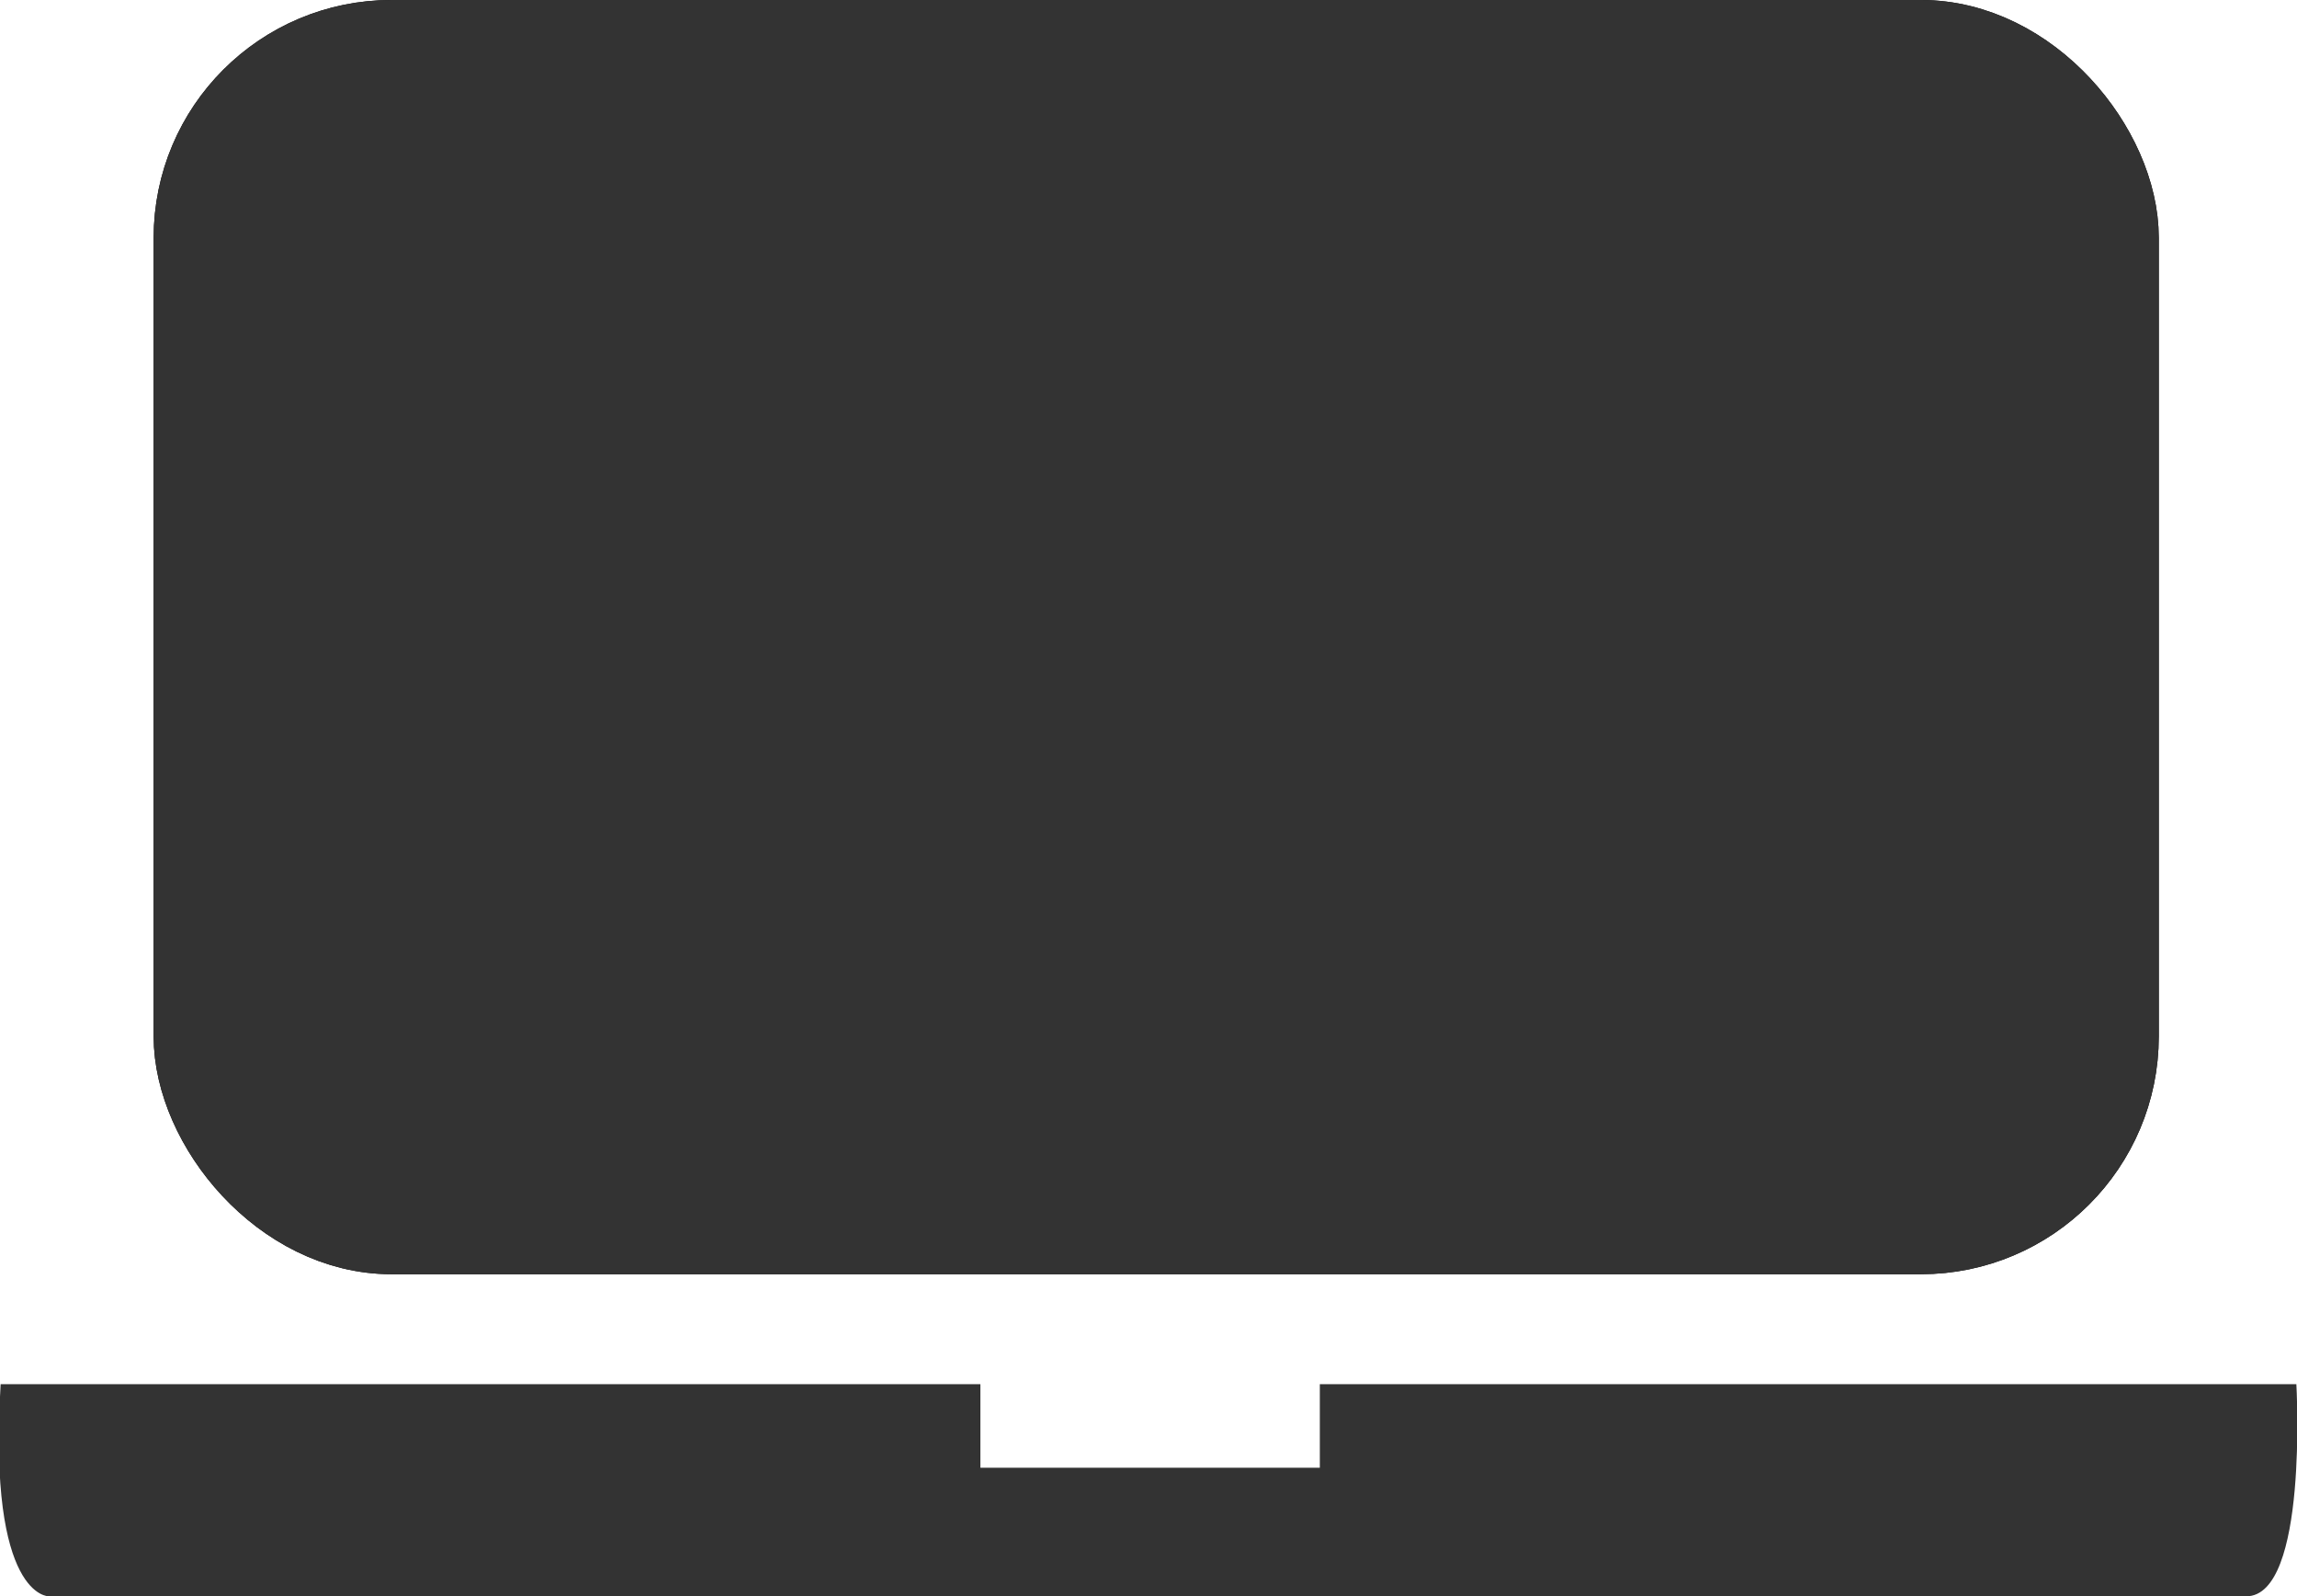
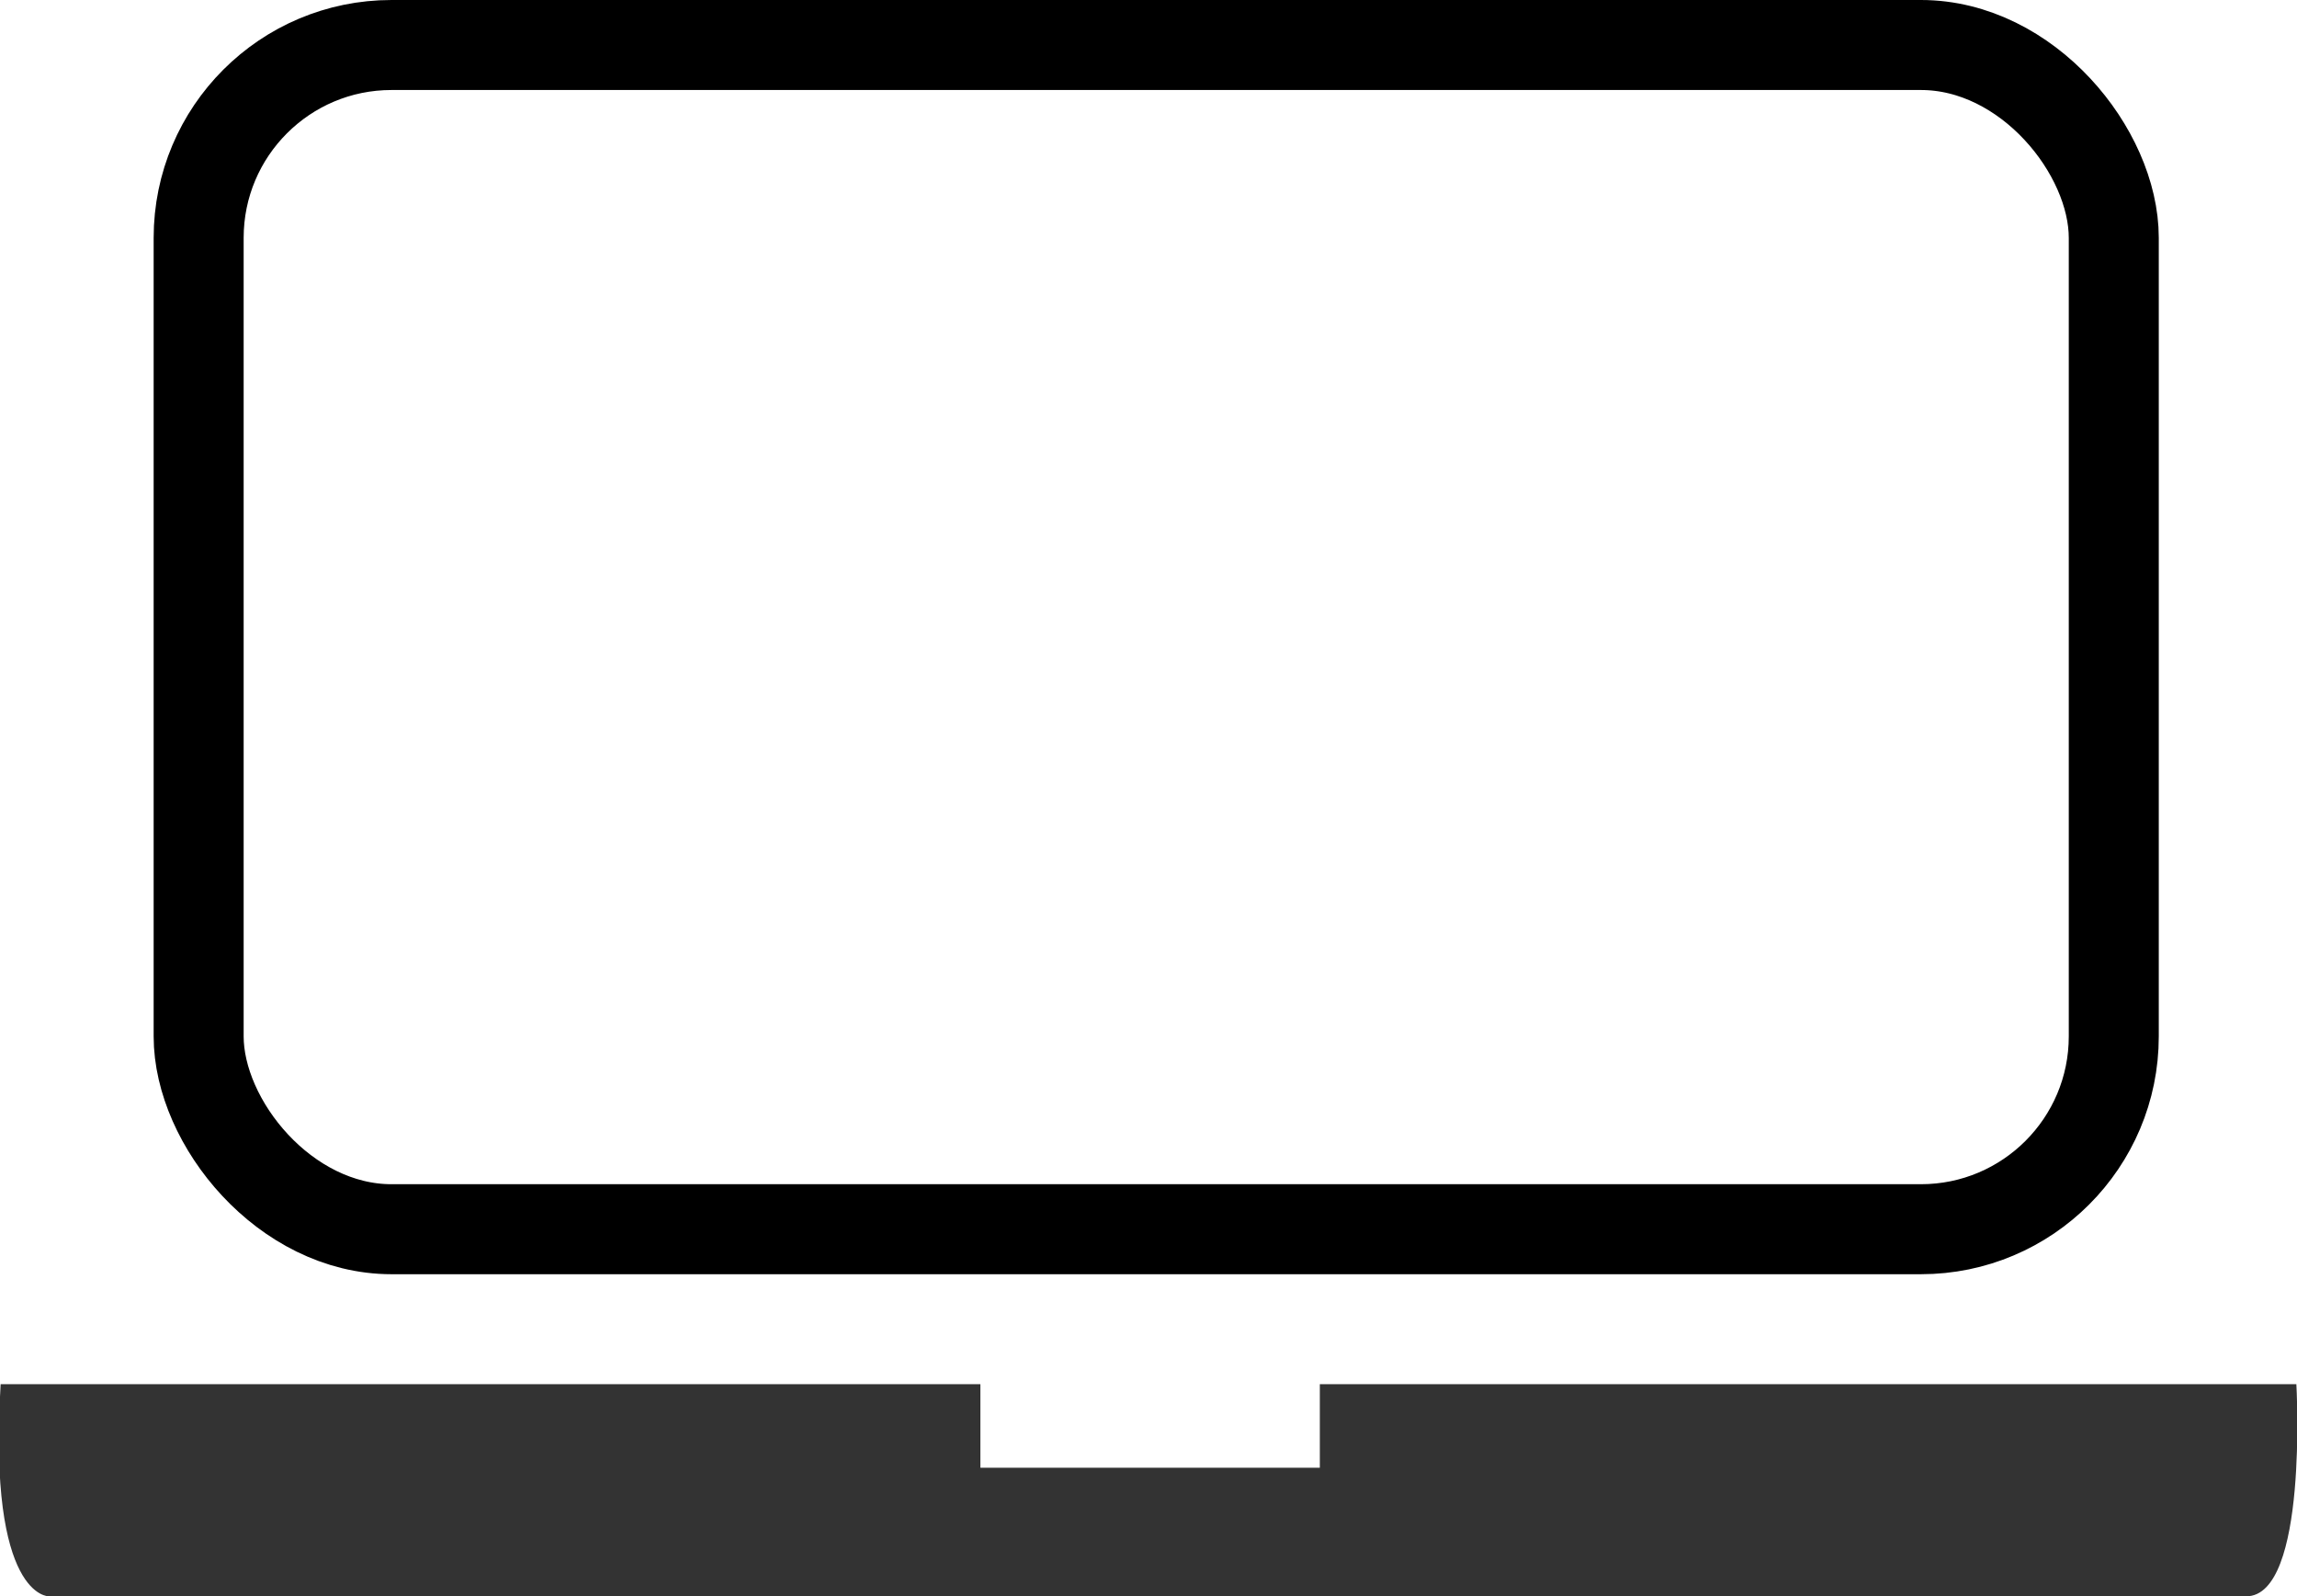
<svg xmlns="http://www.w3.org/2000/svg" id="Layer_1" data-name="Layer 1" width="35.73" height="24.83" viewBox="0 0 35.73 24.83">
  <defs>
    <style>
      .cls-1 {
        fill: none;
        stroke: #000;
      }

      .cls-1, .cls-3 {
        stroke-linecap: round;
        stroke-miterlimit: 2;
        stroke-width: 1.4px;
      }

      .cls-2, .cls-3 {
        fill: #333;
      }

      .cls-3 {
        stroke: #333;
      }
    </style>
  </defs>
  <rect class="cls-1" x="3.09" y="0.7" width="29.79" height="18.42" rx="3" />
  <path class="cls-2" d="M0,21.53H15.24v1.3h5.28v-1.3H35.71s.19,3.3-.78,3.3H.75S-.2,24.86,0,21.53Z" transform="translate(0.01)" />
-   <rect class="cls-3" x="3.09" y="0.7" width="29.79" height="18.42" rx="3" />
</svg>